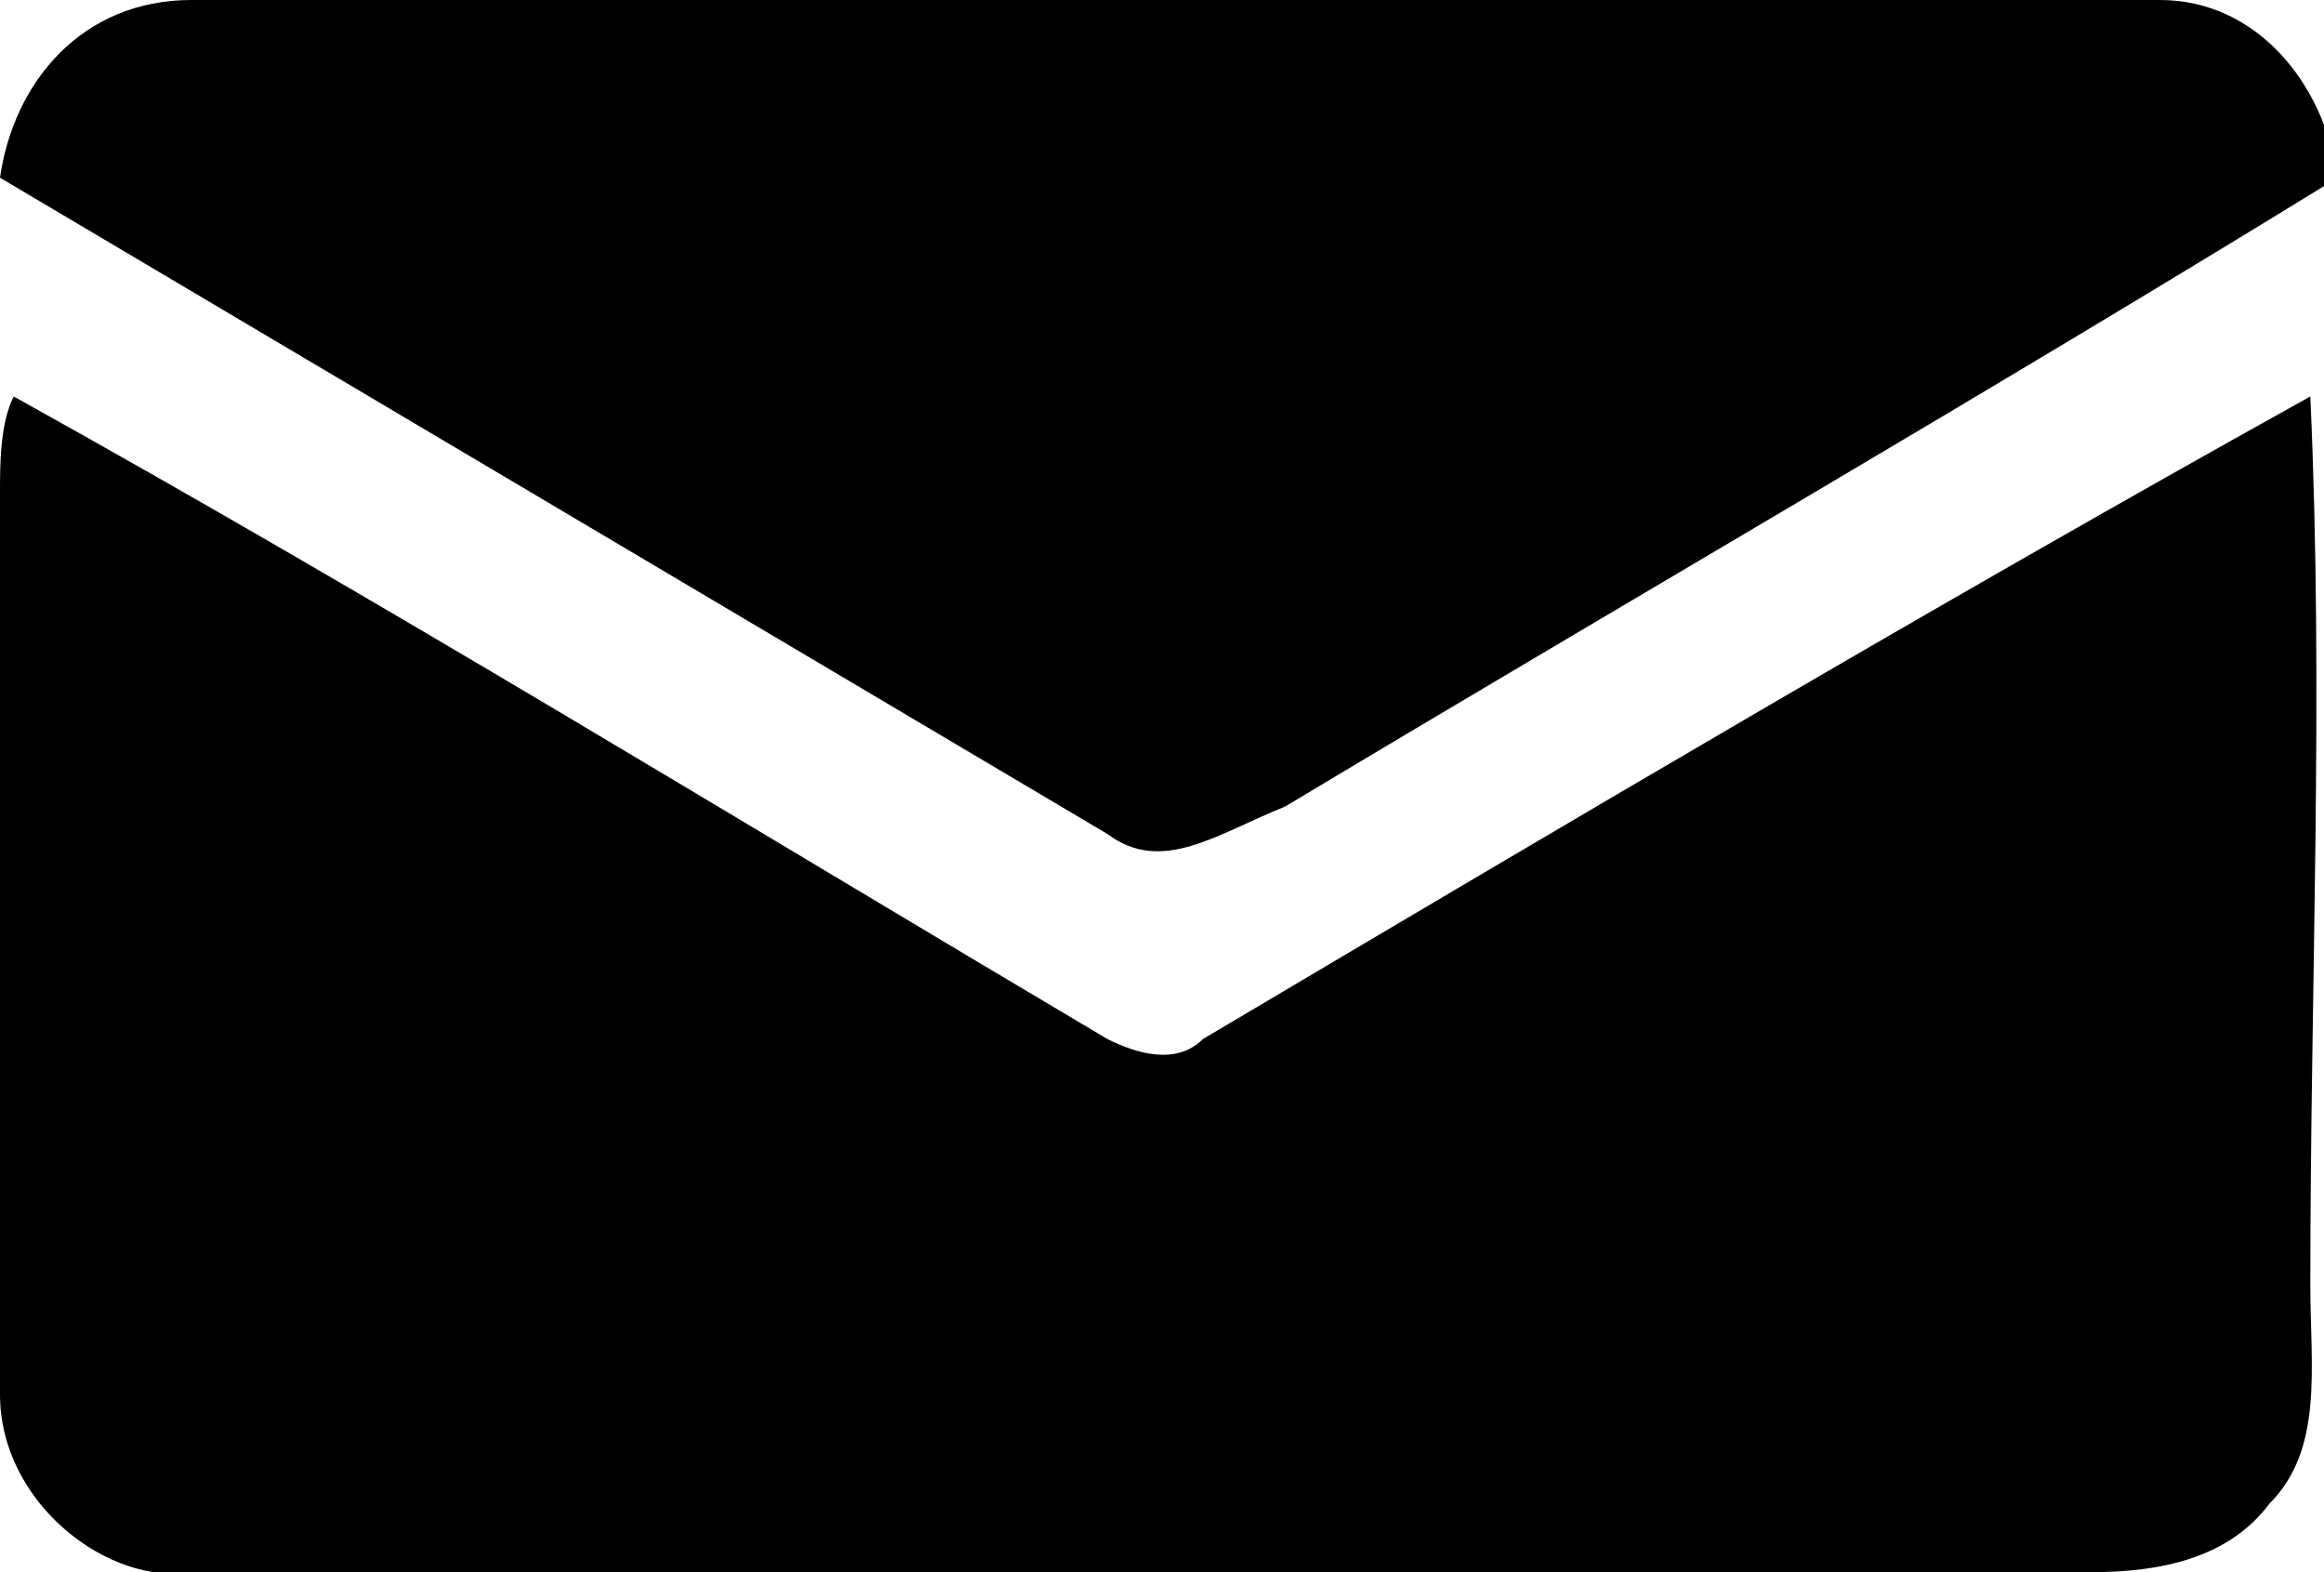
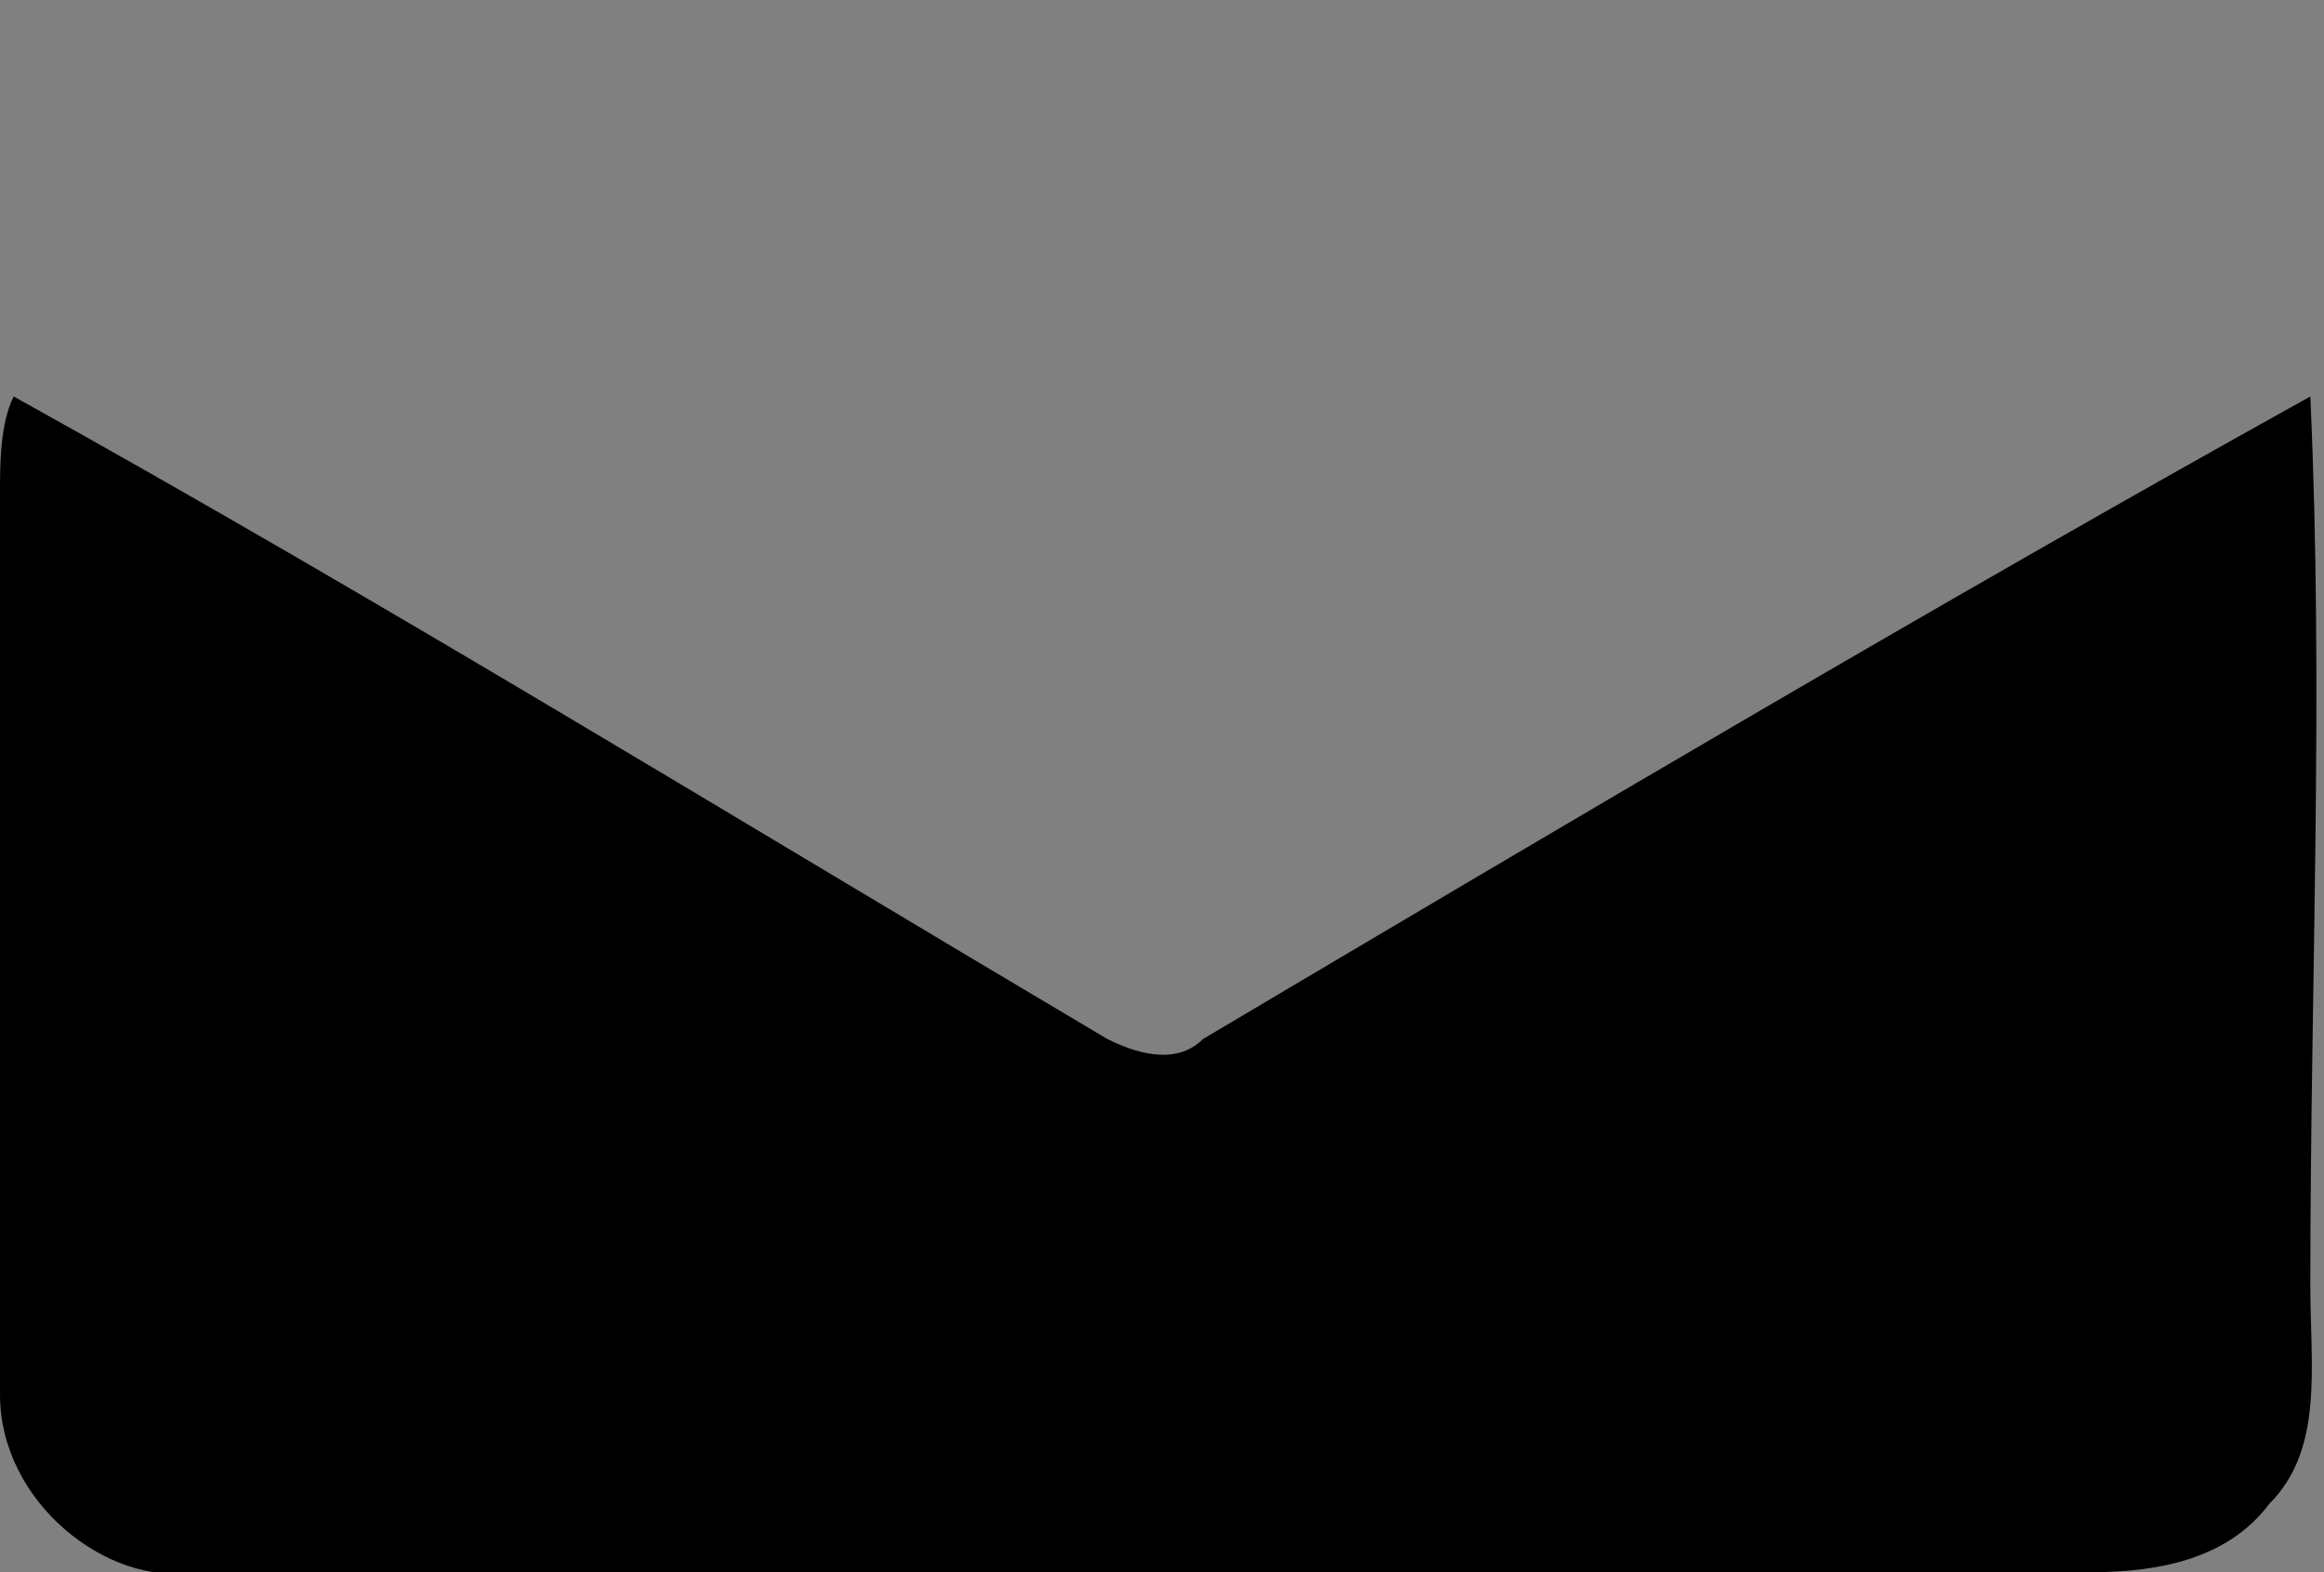
<svg xmlns="http://www.w3.org/2000/svg" version="1.1" id="design" x="0px" y="0px" width="17px" height="11.5px" viewBox="0 0 17 11.5" style="enable-background:new 0 0 17 11.5;" xml:space="preserve">
  <rect x="0" y="0" width="17" height="11.5" fill="#808080" stroke="none" />
  <style type="text/css">
	.st0{fill:#FFFFFF;}
</style>
  <g>
-     <circle class="st0" cx="8.5" cy="5.8" r="17.4" />
    <g>
-       <path d="M0,1.3C0.1,0.6,0.6,0,1.4,0c4.8,0,9.6,0,14.4,0c0.7,0,1.2,0.6,1.3,1.3c-2.6,1.6-5.2,3.1-7.7,4.6C8.9,6.1,8.5,6.4,8.1,6.1    C5.4,4.5,2.7,2.9,0,1.3z" />
      <path d="M0,3.6c0-0.2,0-0.5,0.1-0.7c2.7,1.5,5.3,3.1,8,4.7c0.2,0.1,0.5,0.2,0.7,0c2.7-1.6,5.4-3.2,8.1-4.7c0.1,2.2,0,4.3,0,6.5    c0,0.6,0.1,1.2-0.3,1.6c-0.3,0.4-0.8,0.5-1.3,0.5c-4.6,0-9.3,0-13.9,0C0.8,11.6,0,11,0,10.2C0,8,0,5.8,0,3.6z" />
    </g>
  </g>
</svg>